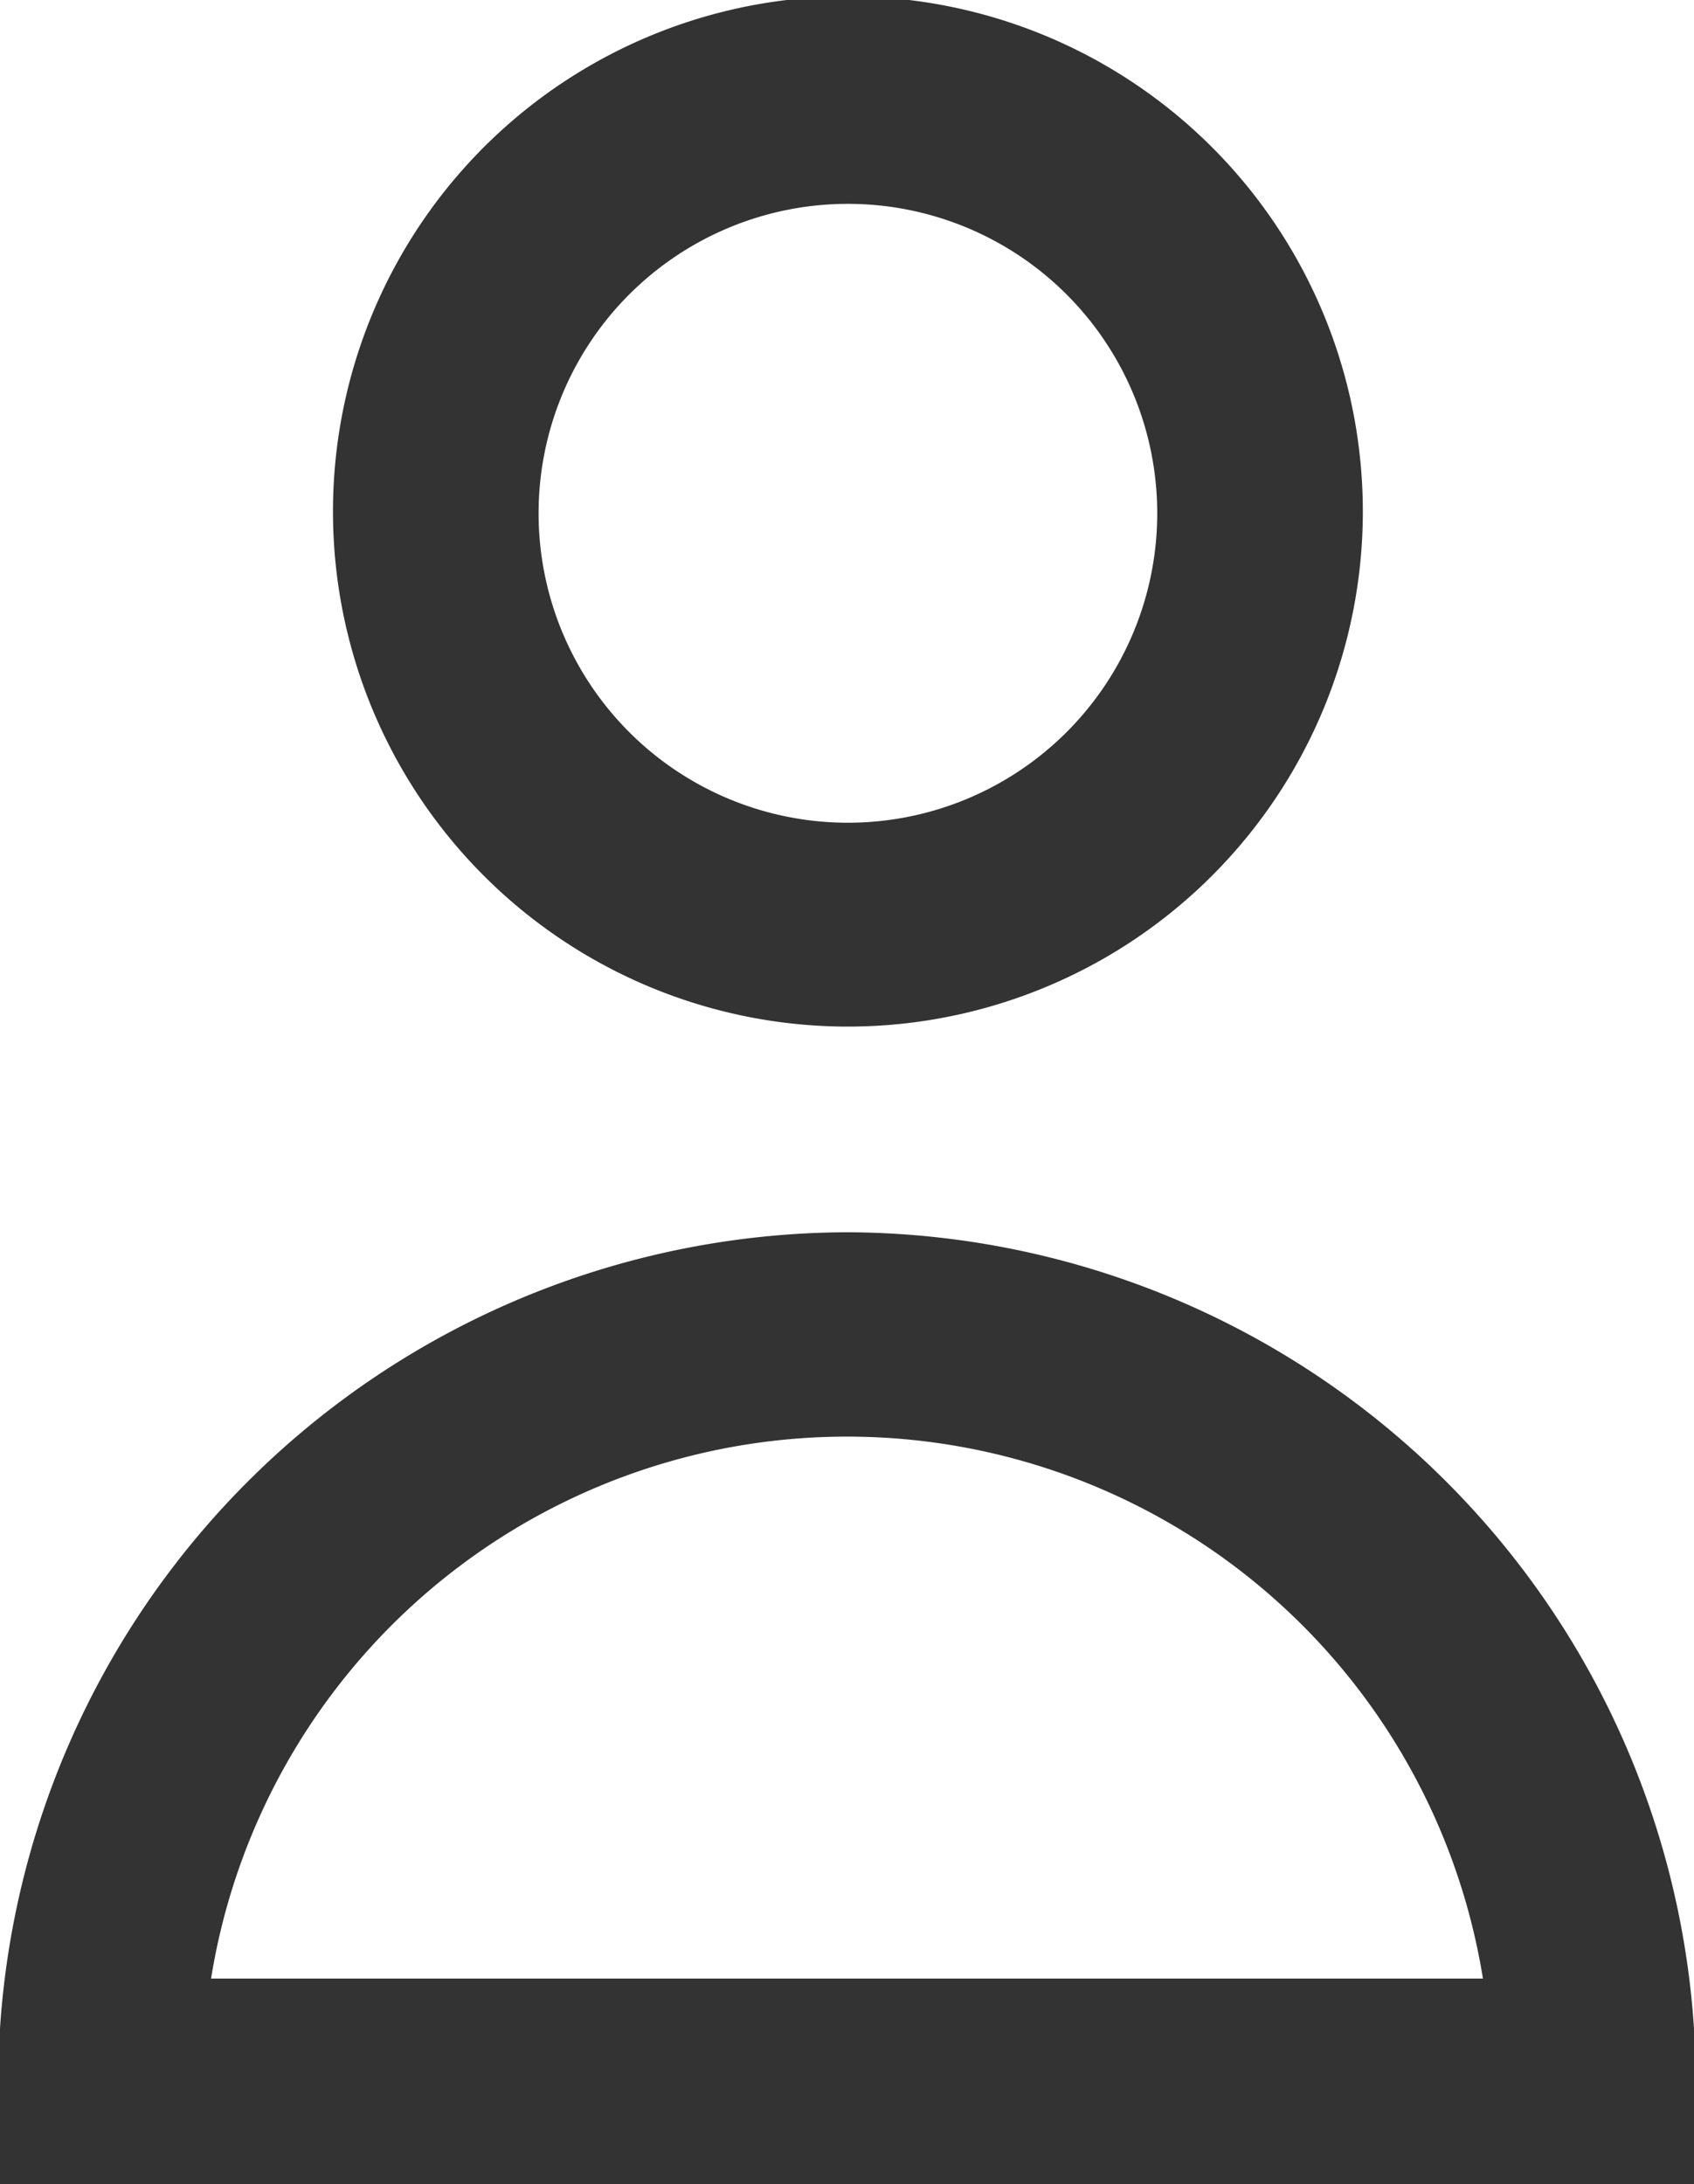
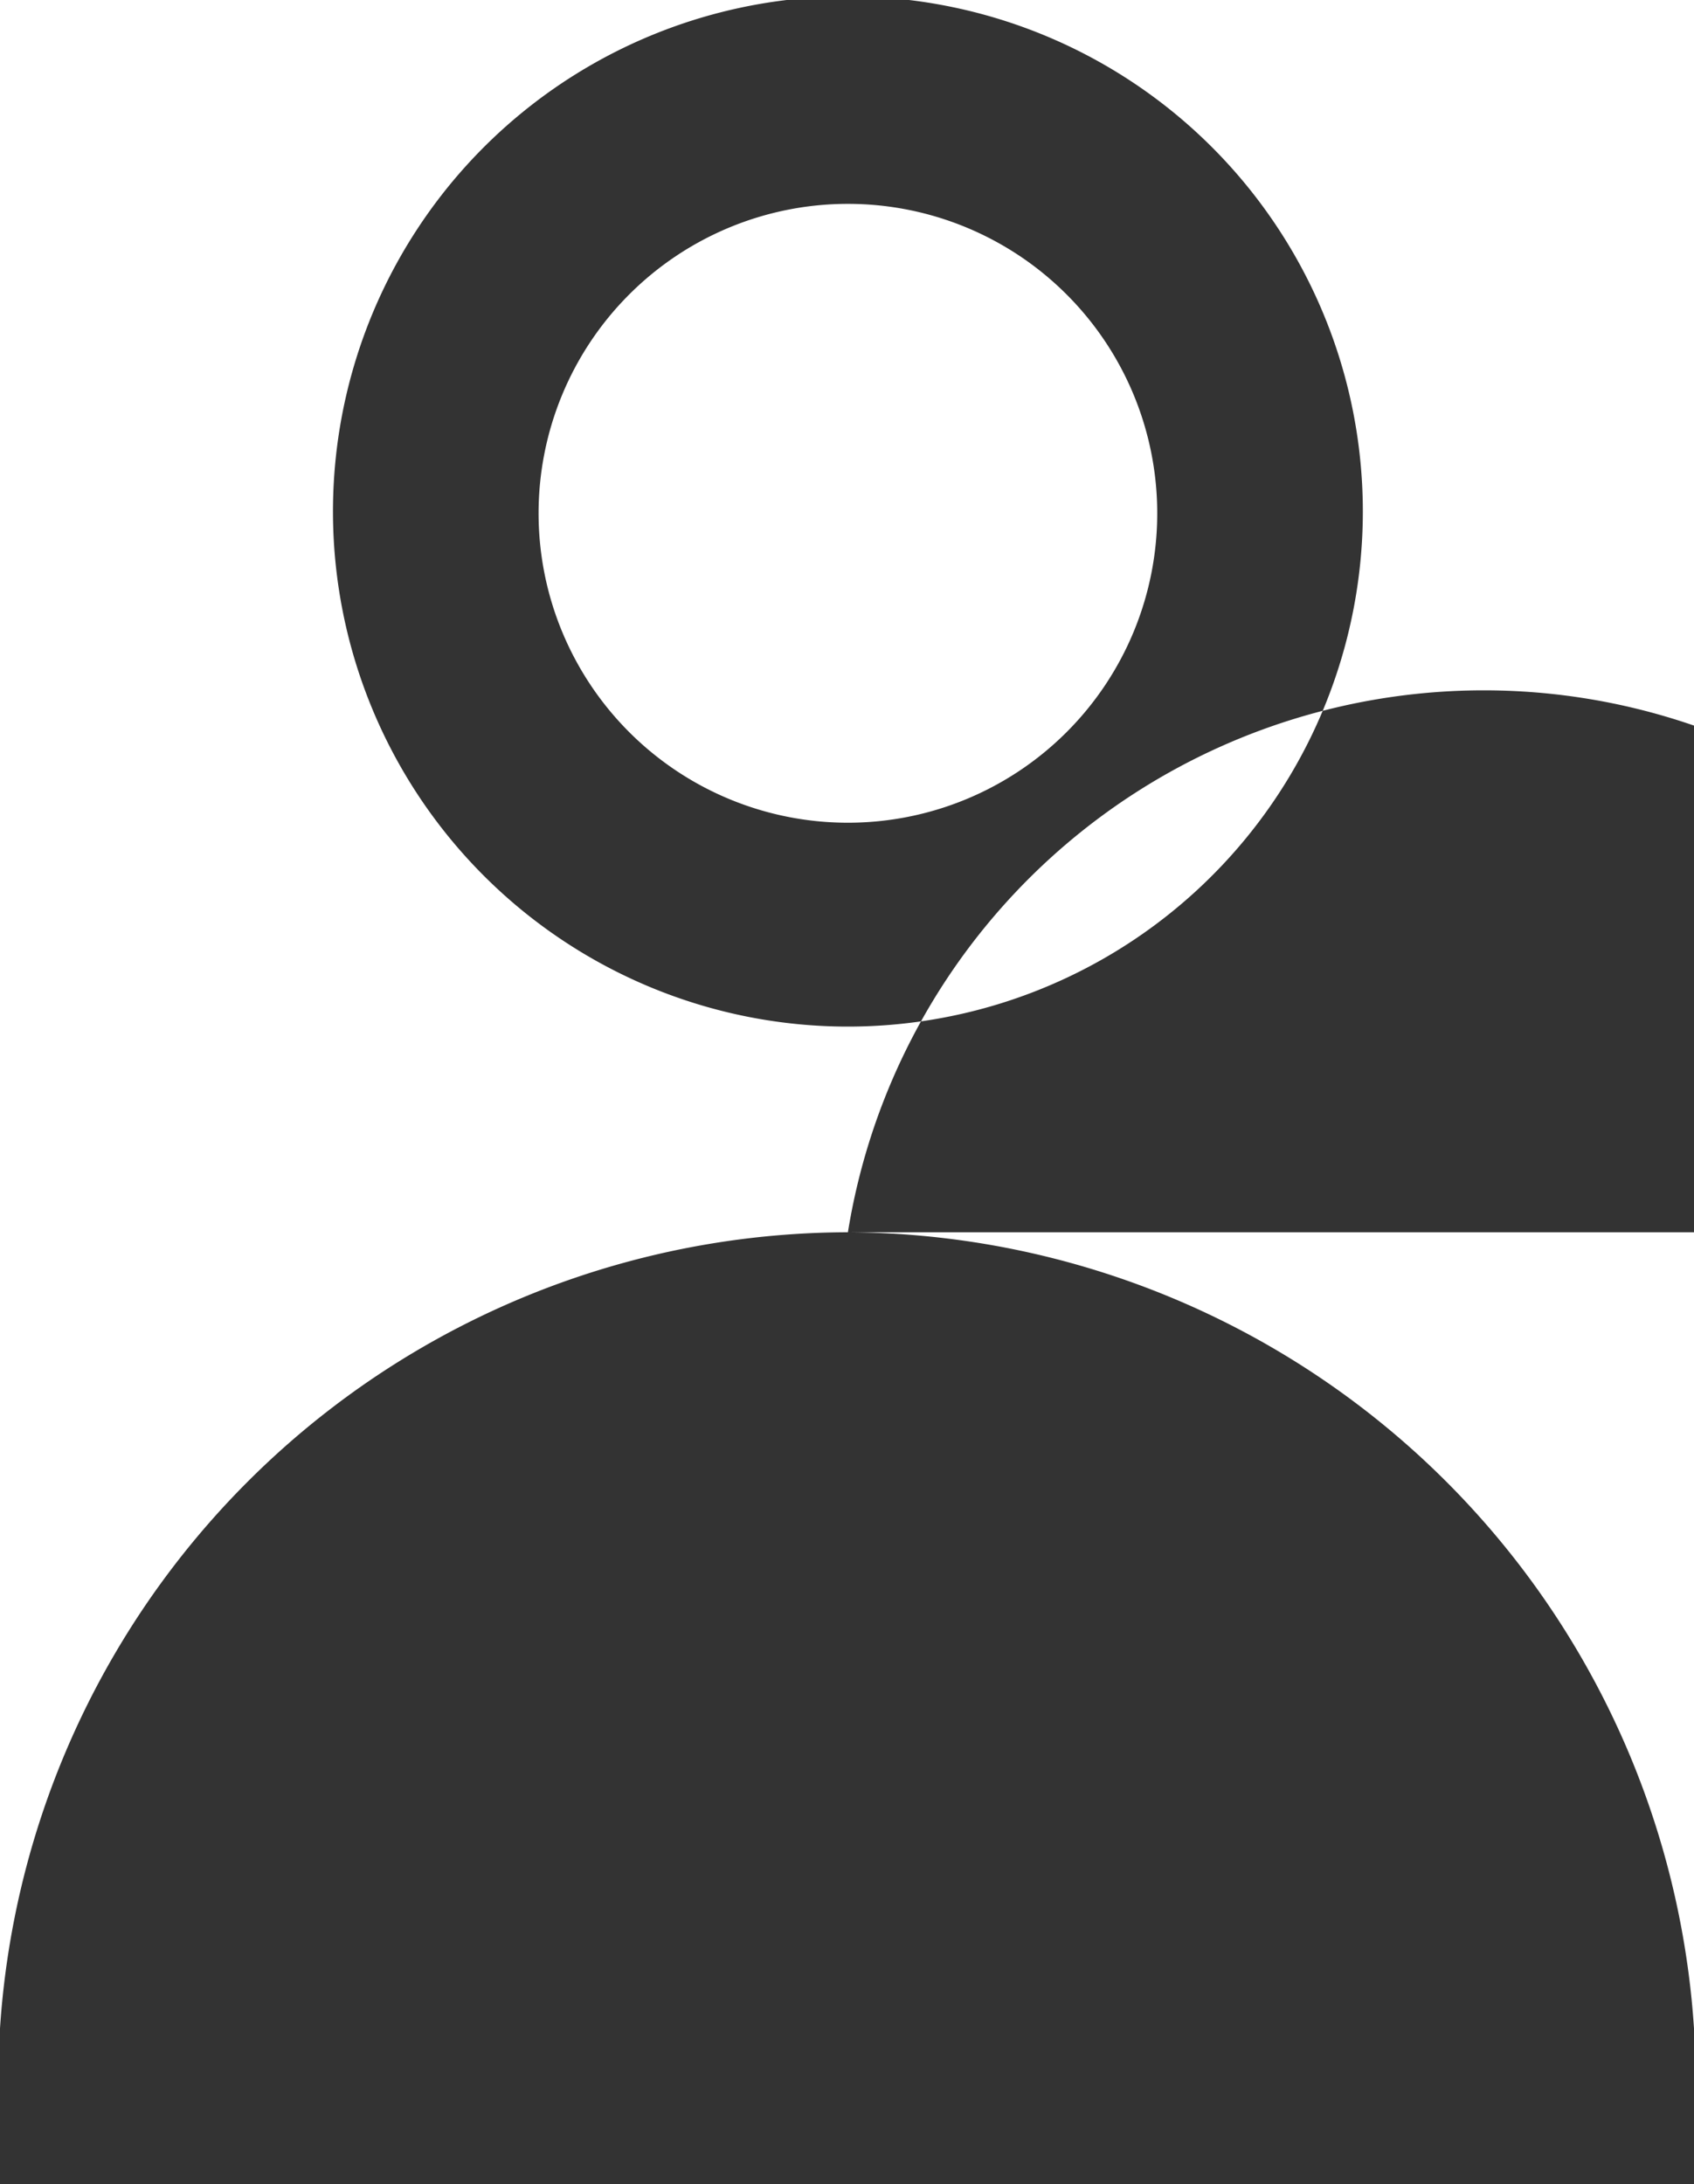
<svg xmlns="http://www.w3.org/2000/svg" width="9.31" height="12">
-   <path data-name="Forma 1 copy 6" d="M4.66 5.64a2.83 2.83 0 1 0-2.83-2.82 2.83 2.83 0 0 0 2.83 2.82zm0-4.52a1.7 1.7 0 1 1-1.7 1.7 1.7 1.7 0 0 1 1.7-1.7zm0 5.65a4.68 4.68 0 0 0-4.67 4.67V12h9.33v-.56a4.68 4.68 0 0 0-4.66-4.67zm-3.5 4.1a3.54 3.54 0 0 1 6.99 0H1.16z" fill="#333" fill-rule="evenodd" />
+   <path data-name="Forma 1 copy 6" d="M4.66 5.64a2.83 2.83 0 1 0-2.83-2.82 2.83 2.83 0 0 0 2.83 2.82zm0-4.52a1.7 1.7 0 1 1-1.7 1.7 1.7 1.7 0 0 1 1.7-1.7zm0 5.65a4.68 4.68 0 0 0-4.67 4.67V12h9.33v-.56a4.68 4.68 0 0 0-4.66-4.67za3.54 3.54 0 0 1 6.99 0H1.16z" fill="#333" fill-rule="evenodd" />
</svg>